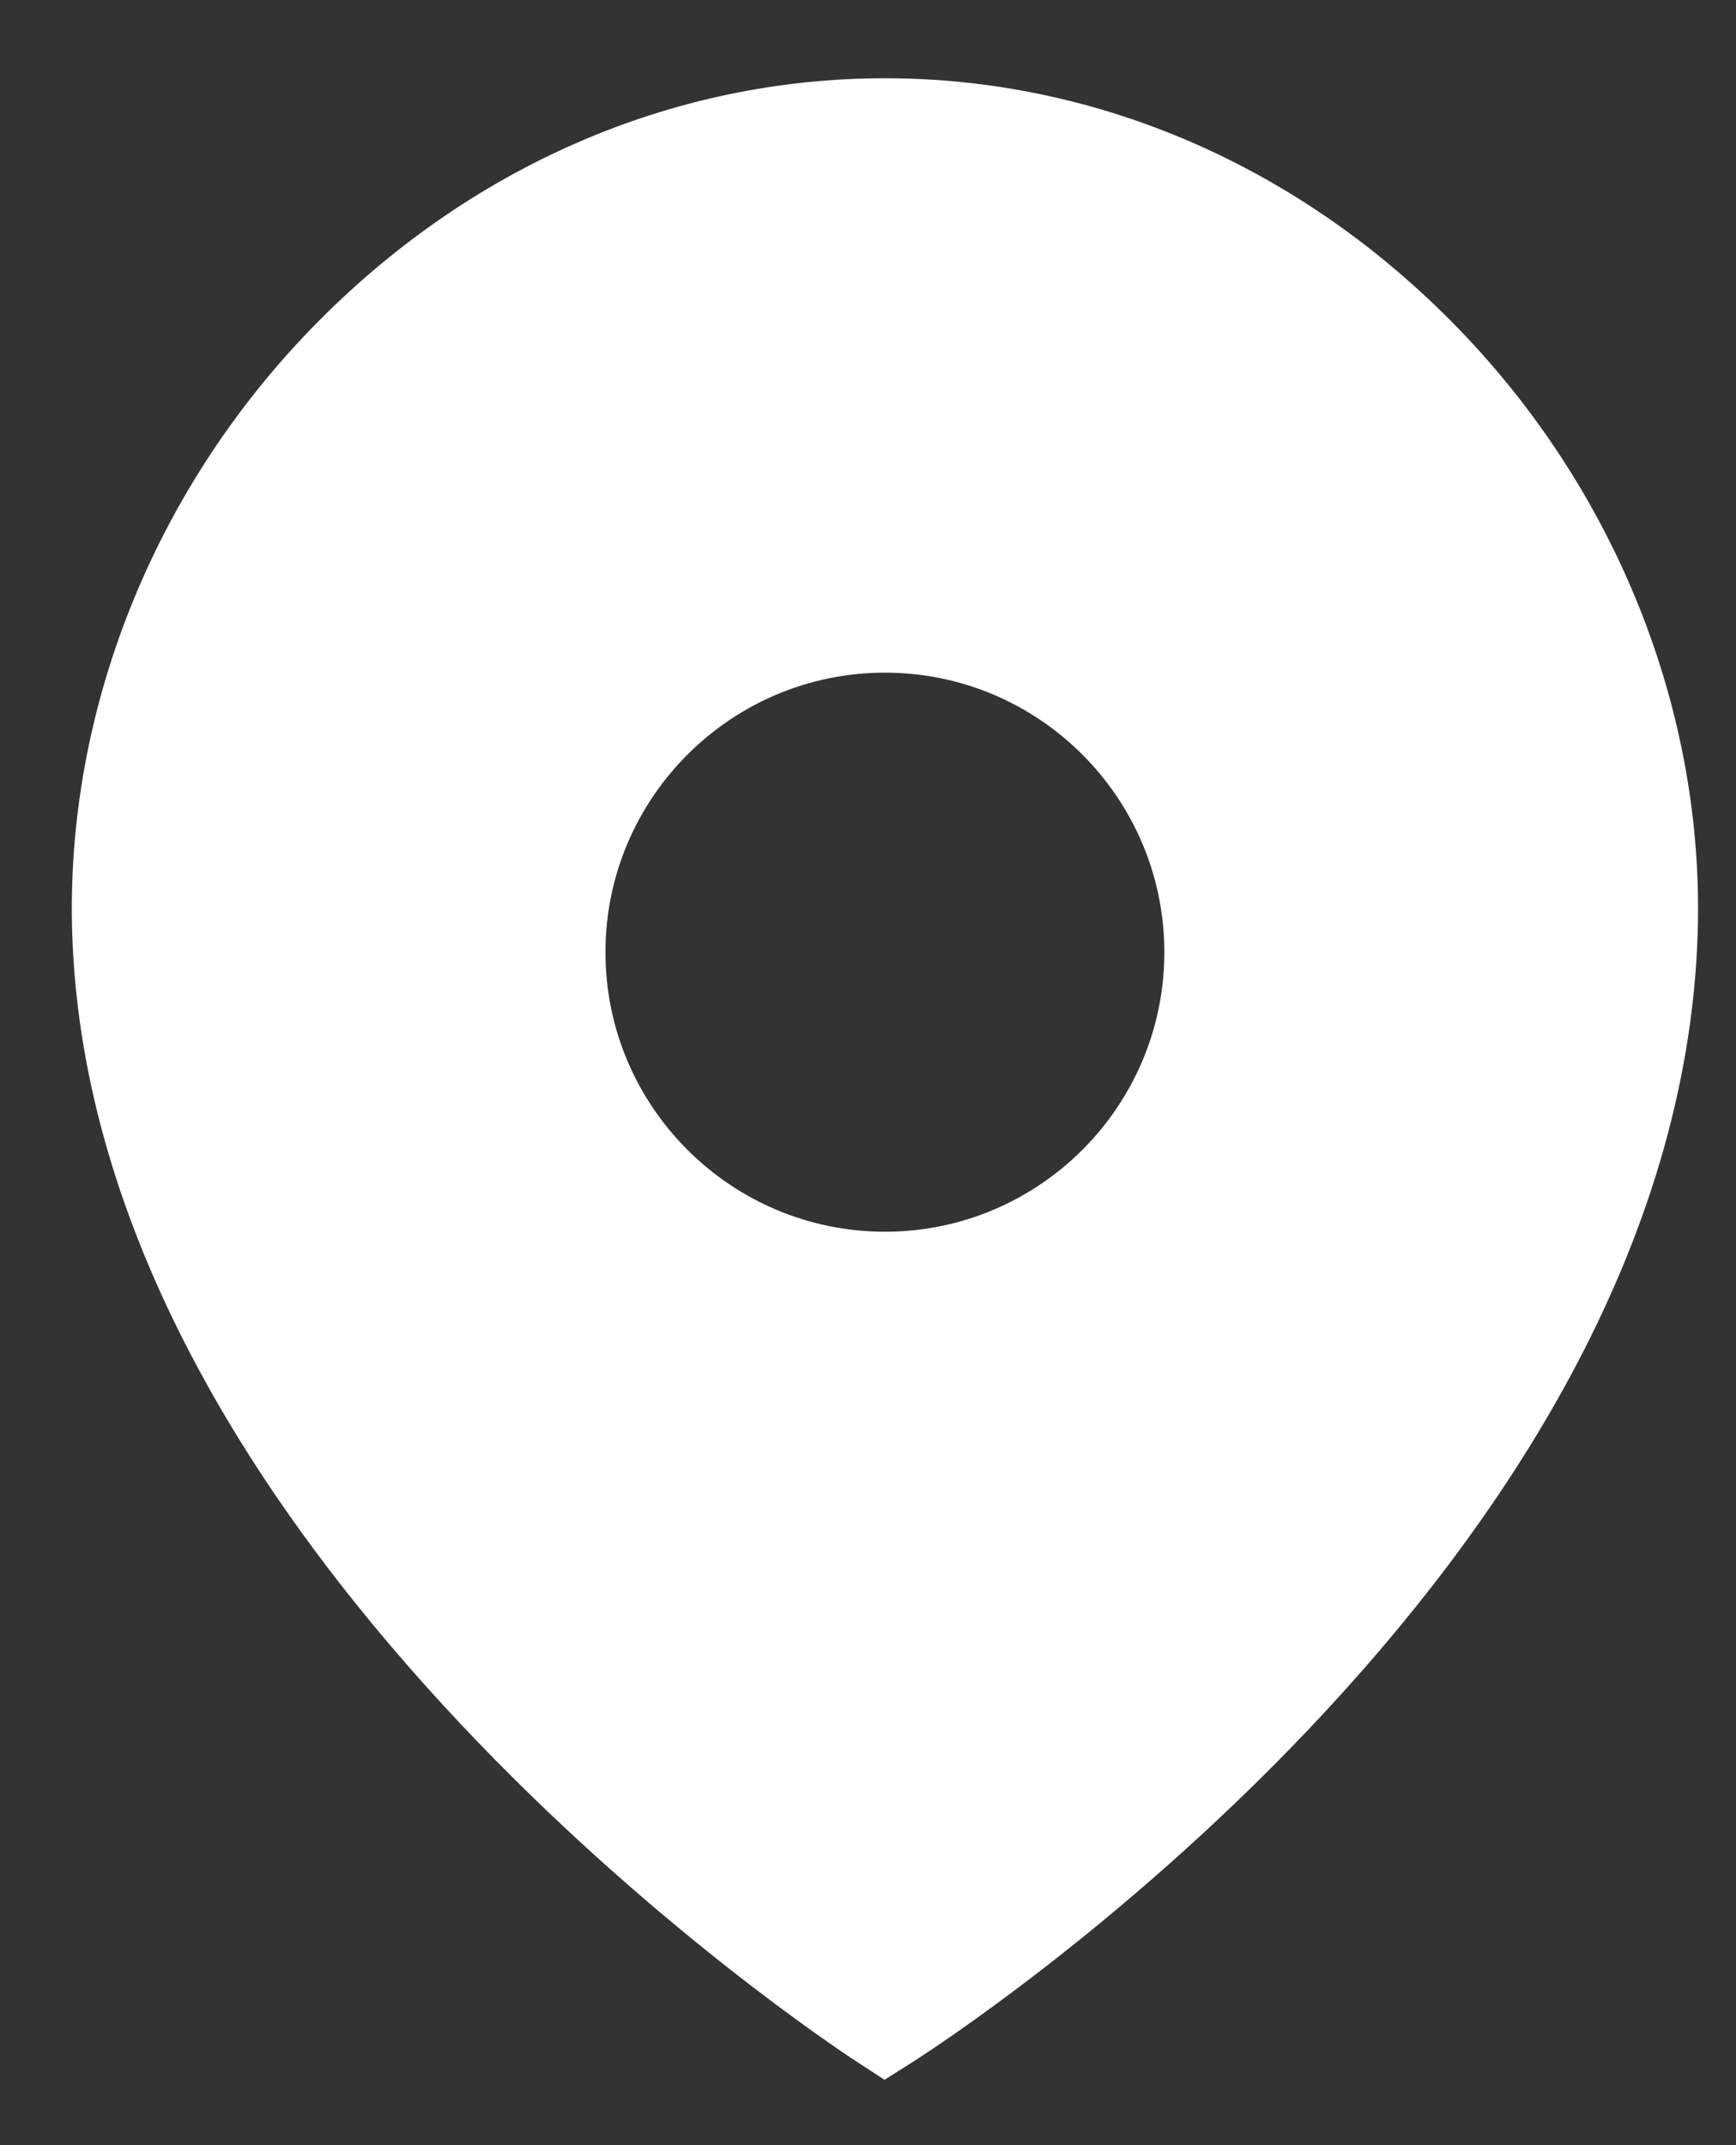
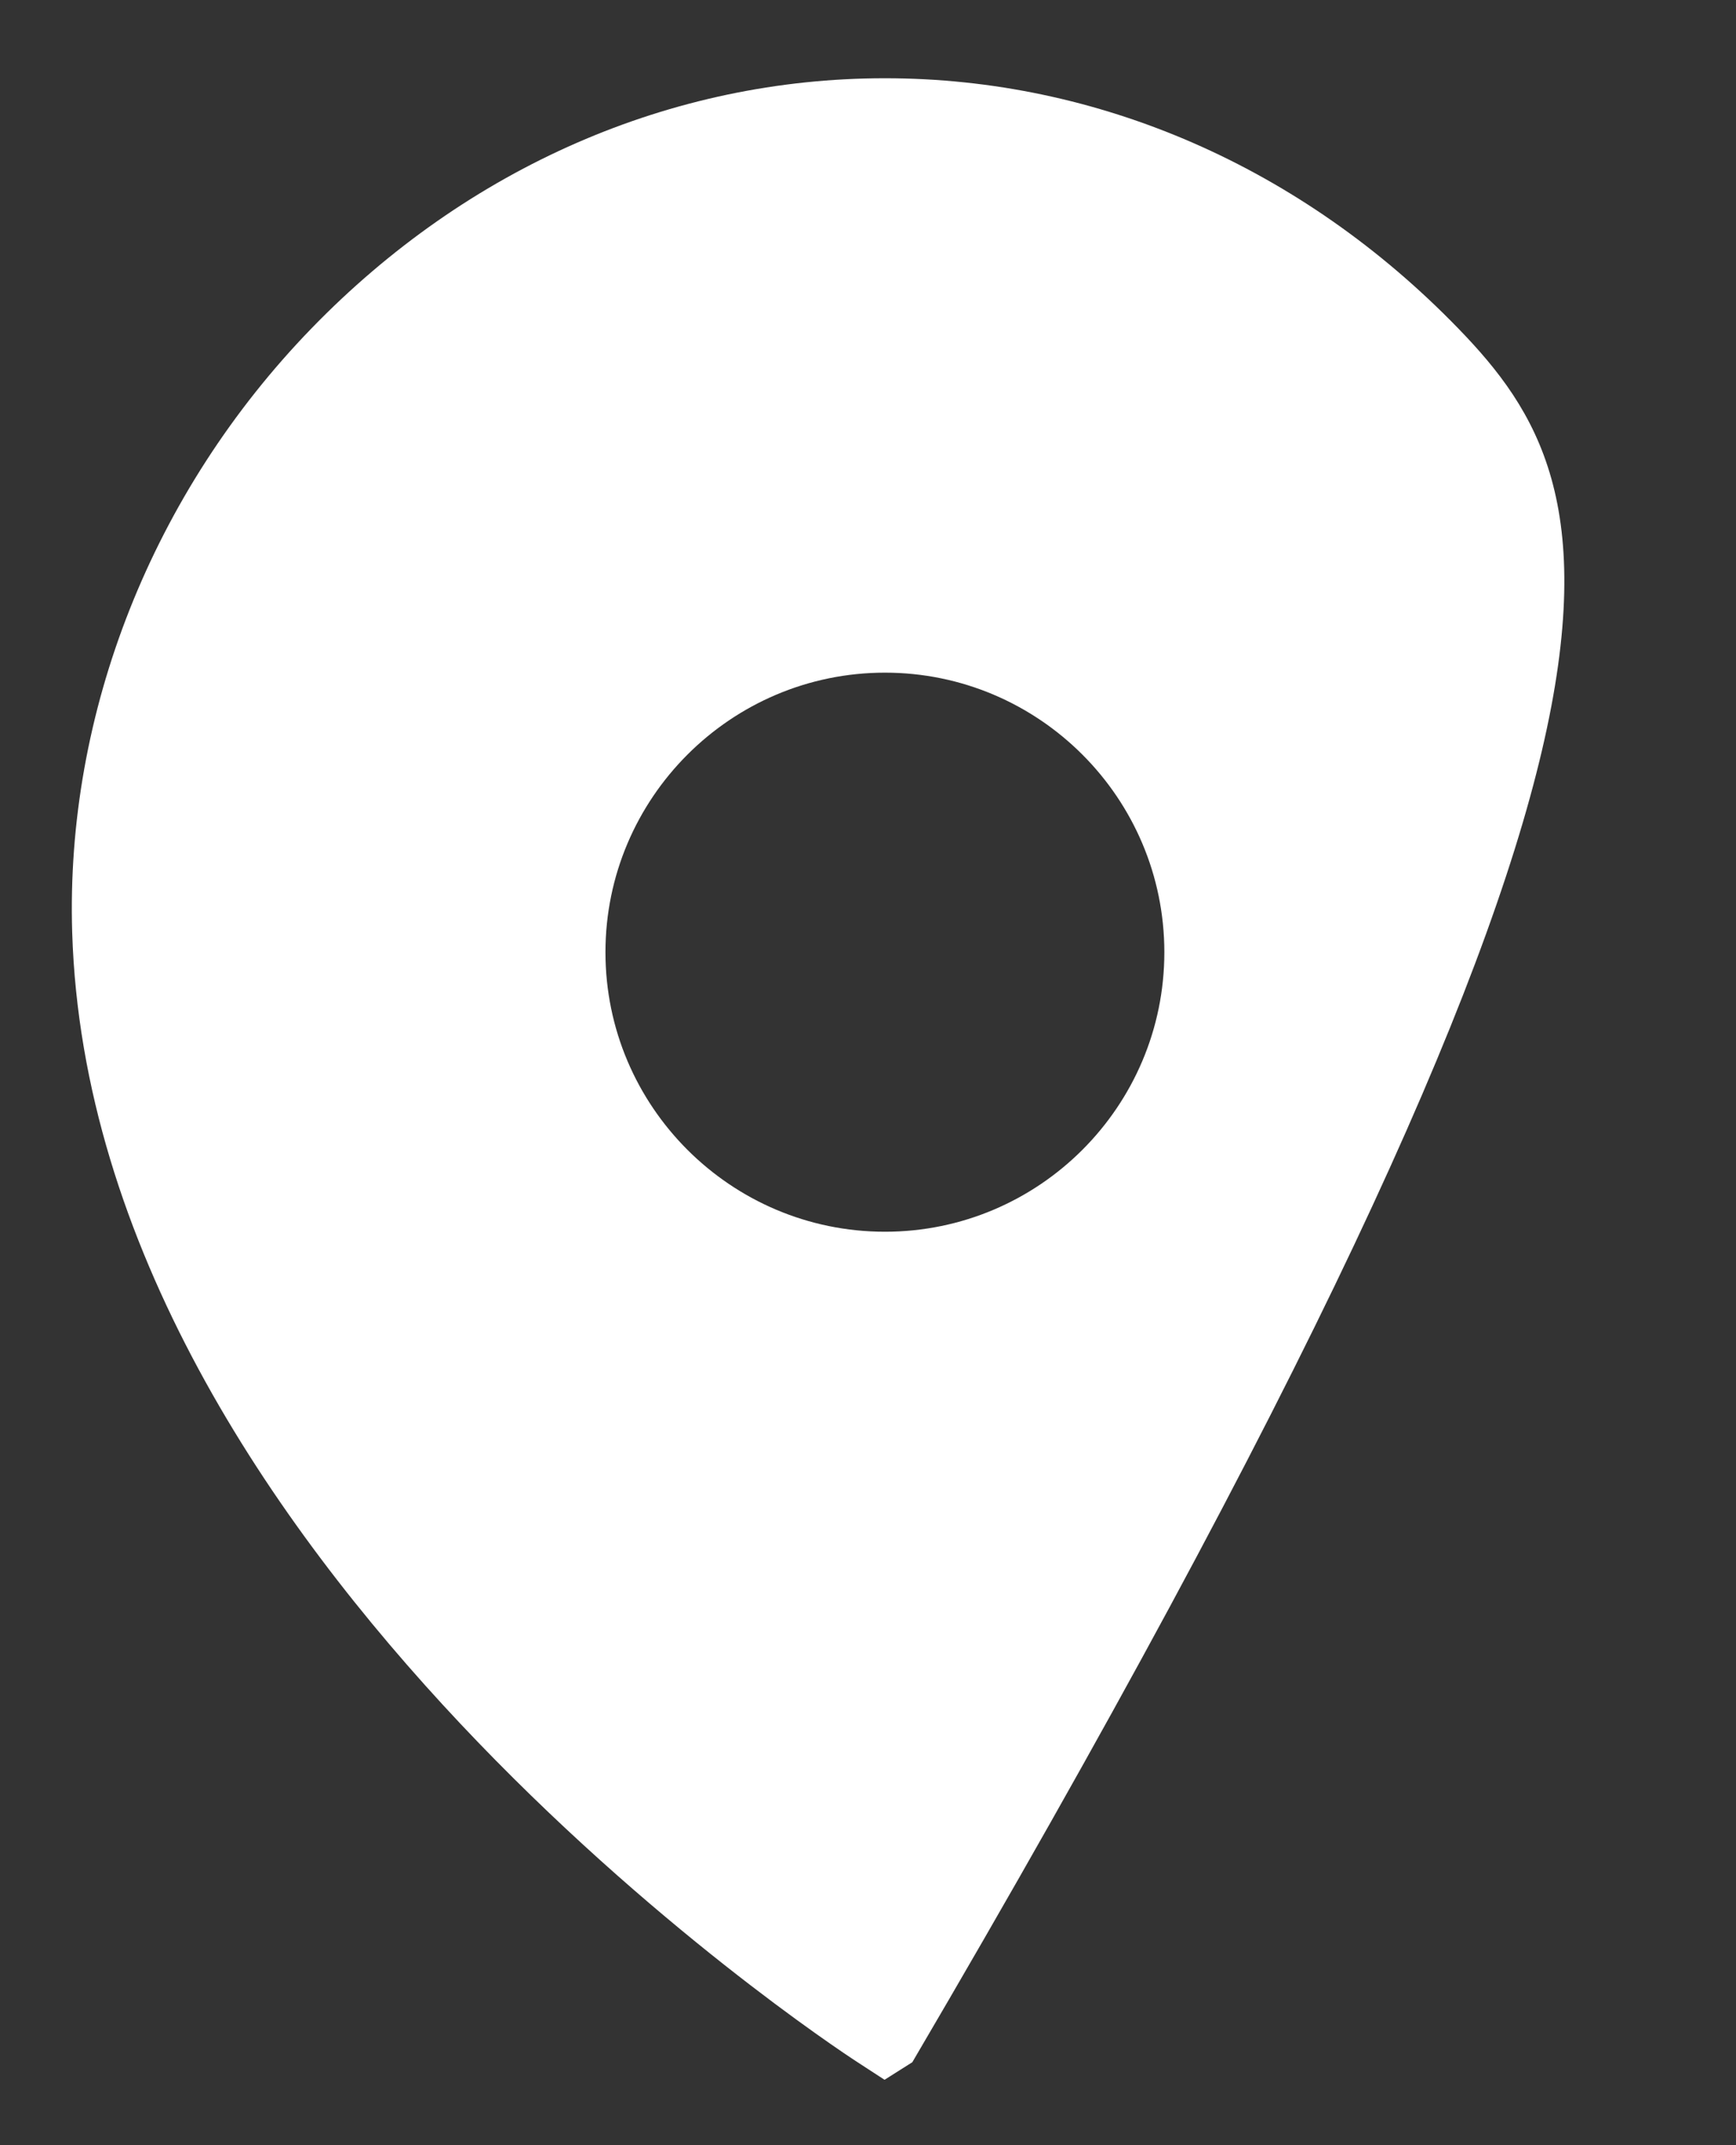
<svg xmlns="http://www.w3.org/2000/svg" width="17" height="21" viewBox="0 0 17 21" fill="none">
  <rect x="0" y="0" width="17" height="21" fill="#333333" stroke="none" />
-   <path fill-rule="evenodd" clip-rule="evenodd" d="M8.666 12.058C7.157 12.058 5.929 10.831 5.929 9.322C5.929 7.813 7.157 6.585 8.666 6.585C10.175 6.585 11.402 7.813 11.402 9.322C11.402 10.831 10.175 12.058 8.666 12.058ZM14.28 3.215C12.749 1.636 10.755 0.766 8.666 0.766C6.575 0.766 4.581 1.636 3.049 3.216C1.494 4.82 0.64 6.975 0.707 9.129C0.896 15.233 8.086 19.986 8.393 20.185L8.662 20.36L8.934 20.188C9.24 19.994 16.435 15.356 16.625 9.128C16.691 6.975 15.836 4.819 14.28 3.215Z" fill="white" />
+   <path fill-rule="evenodd" clip-rule="evenodd" d="M8.666 12.058C7.157 12.058 5.929 10.831 5.929 9.322C5.929 7.813 7.157 6.585 8.666 6.585C10.175 6.585 11.402 7.813 11.402 9.322C11.402 10.831 10.175 12.058 8.666 12.058ZM14.28 3.215C12.749 1.636 10.755 0.766 8.666 0.766C6.575 0.766 4.581 1.636 3.049 3.216C1.494 4.82 0.64 6.975 0.707 9.129C0.896 15.233 8.086 19.986 8.393 20.185L8.662 20.36L8.934 20.188C16.691 6.975 15.836 4.819 14.28 3.215Z" fill="white" />
</svg>